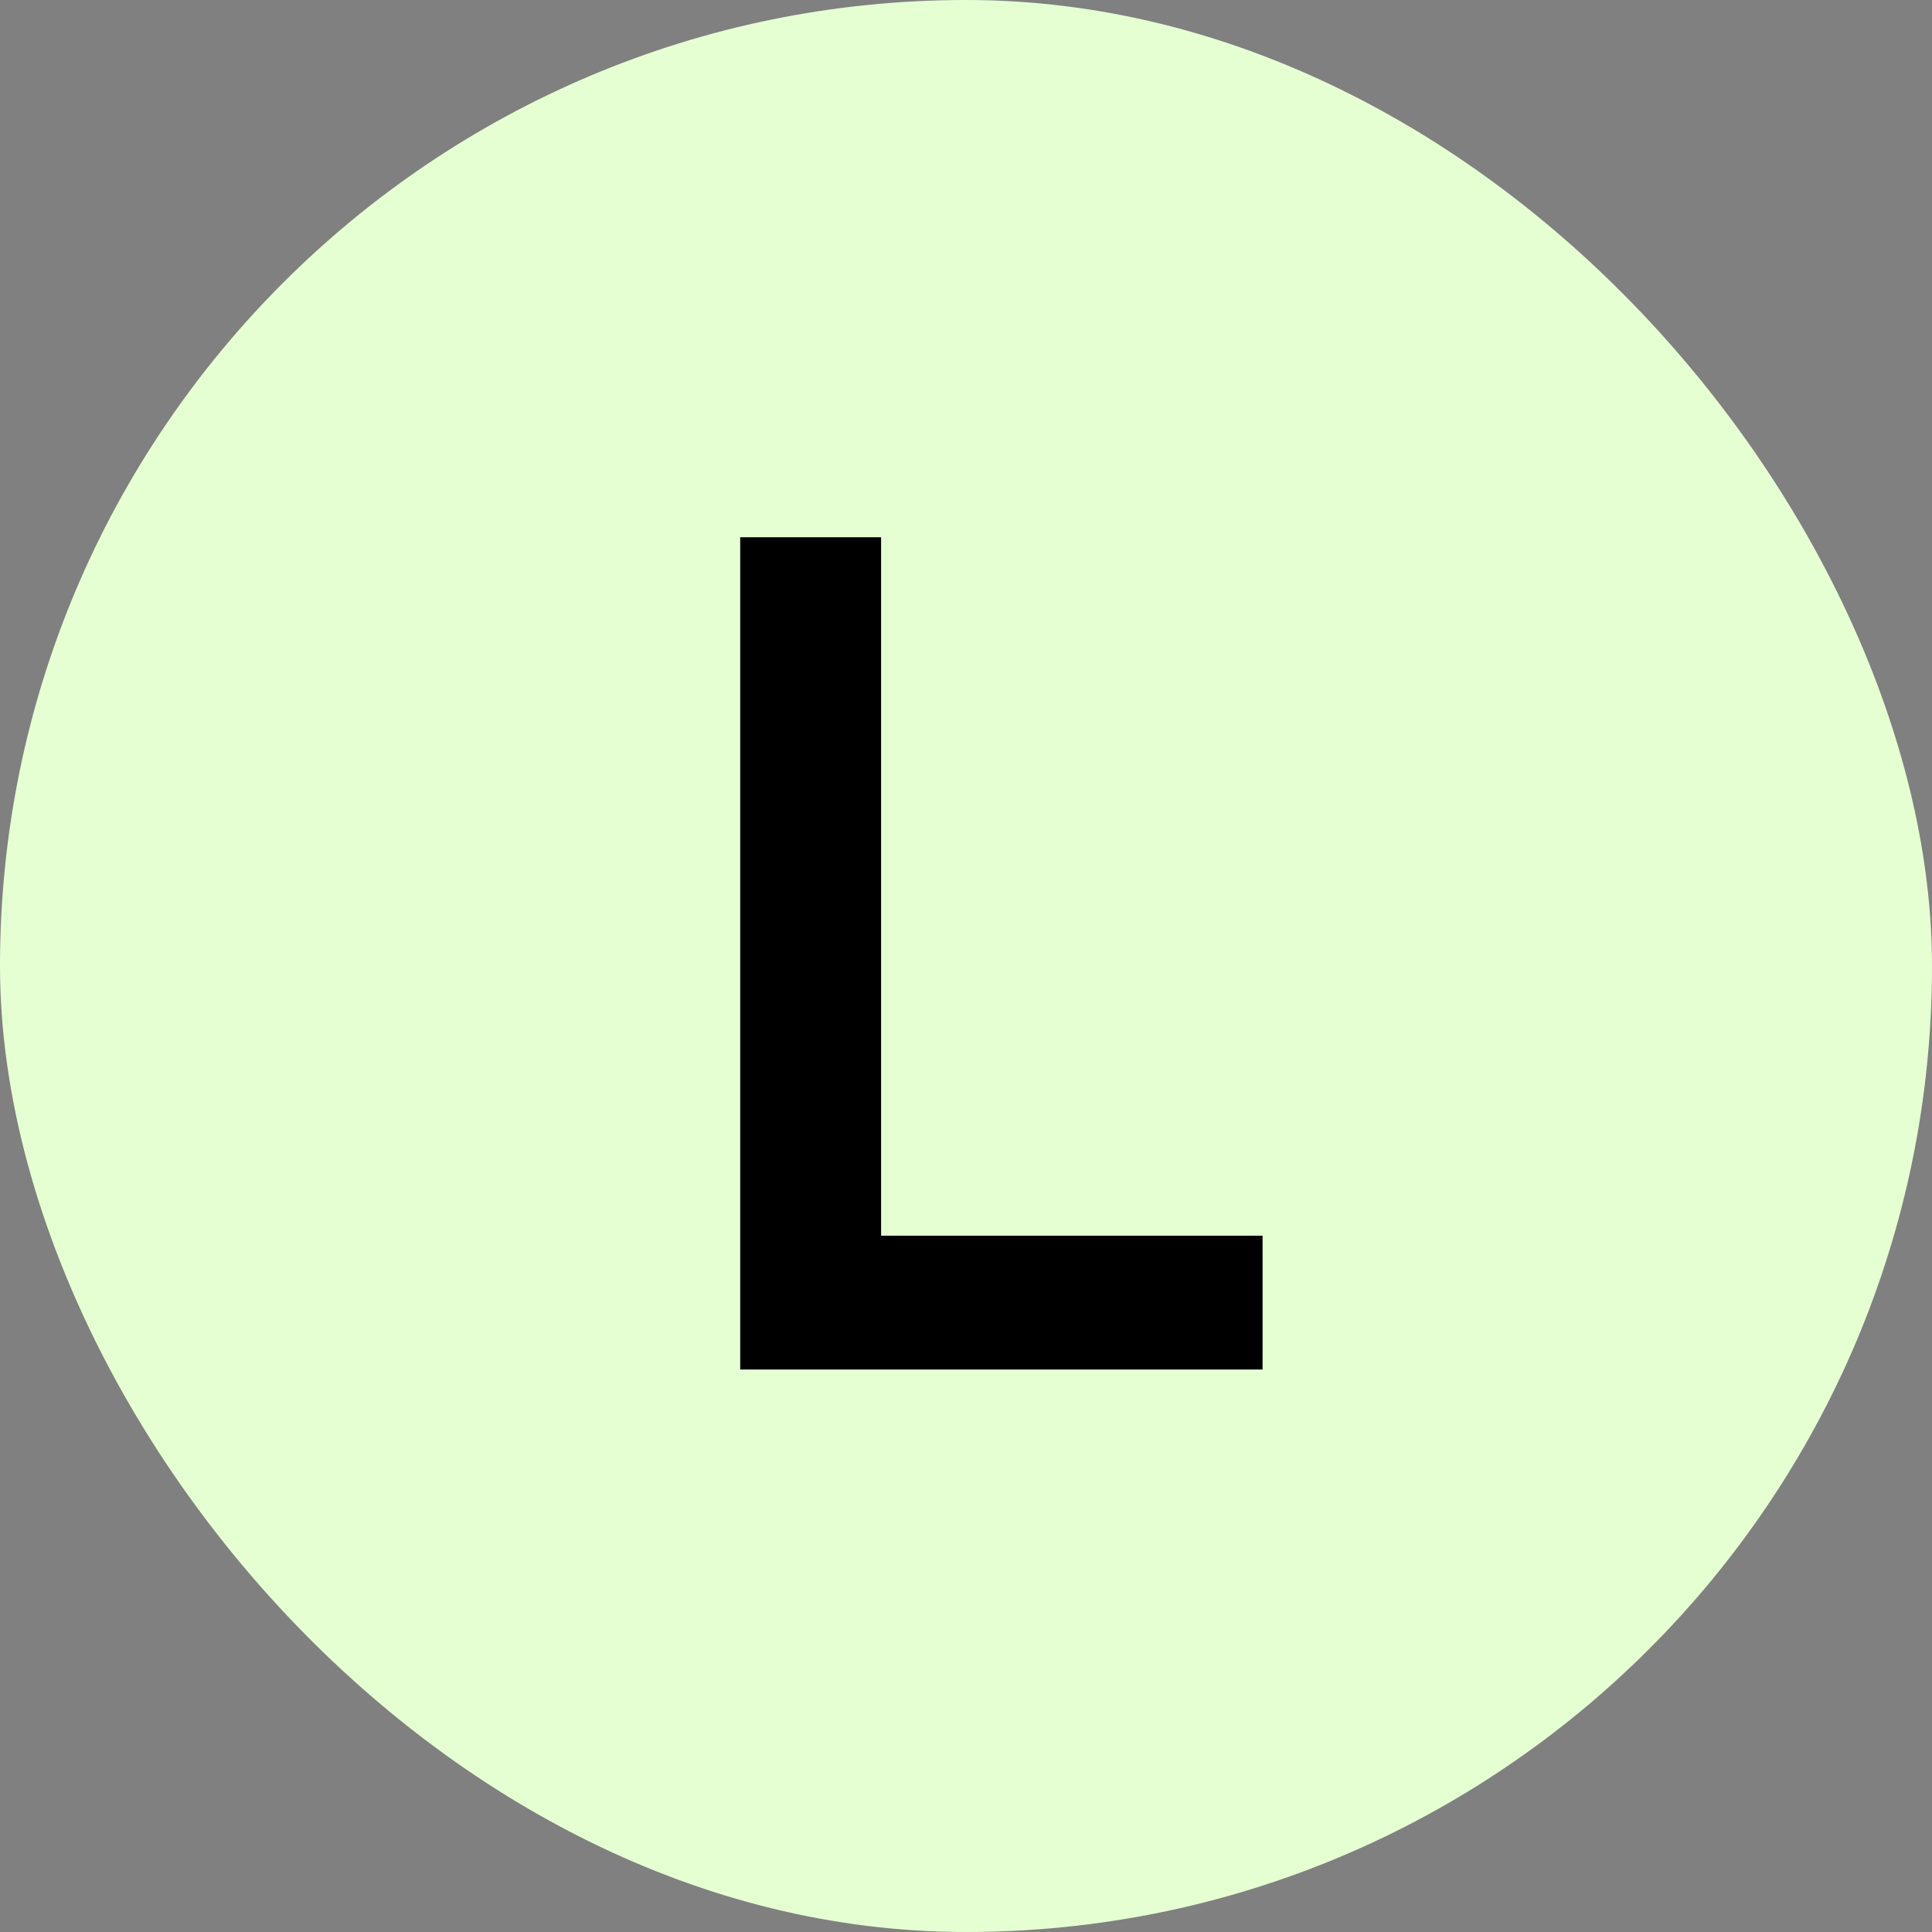
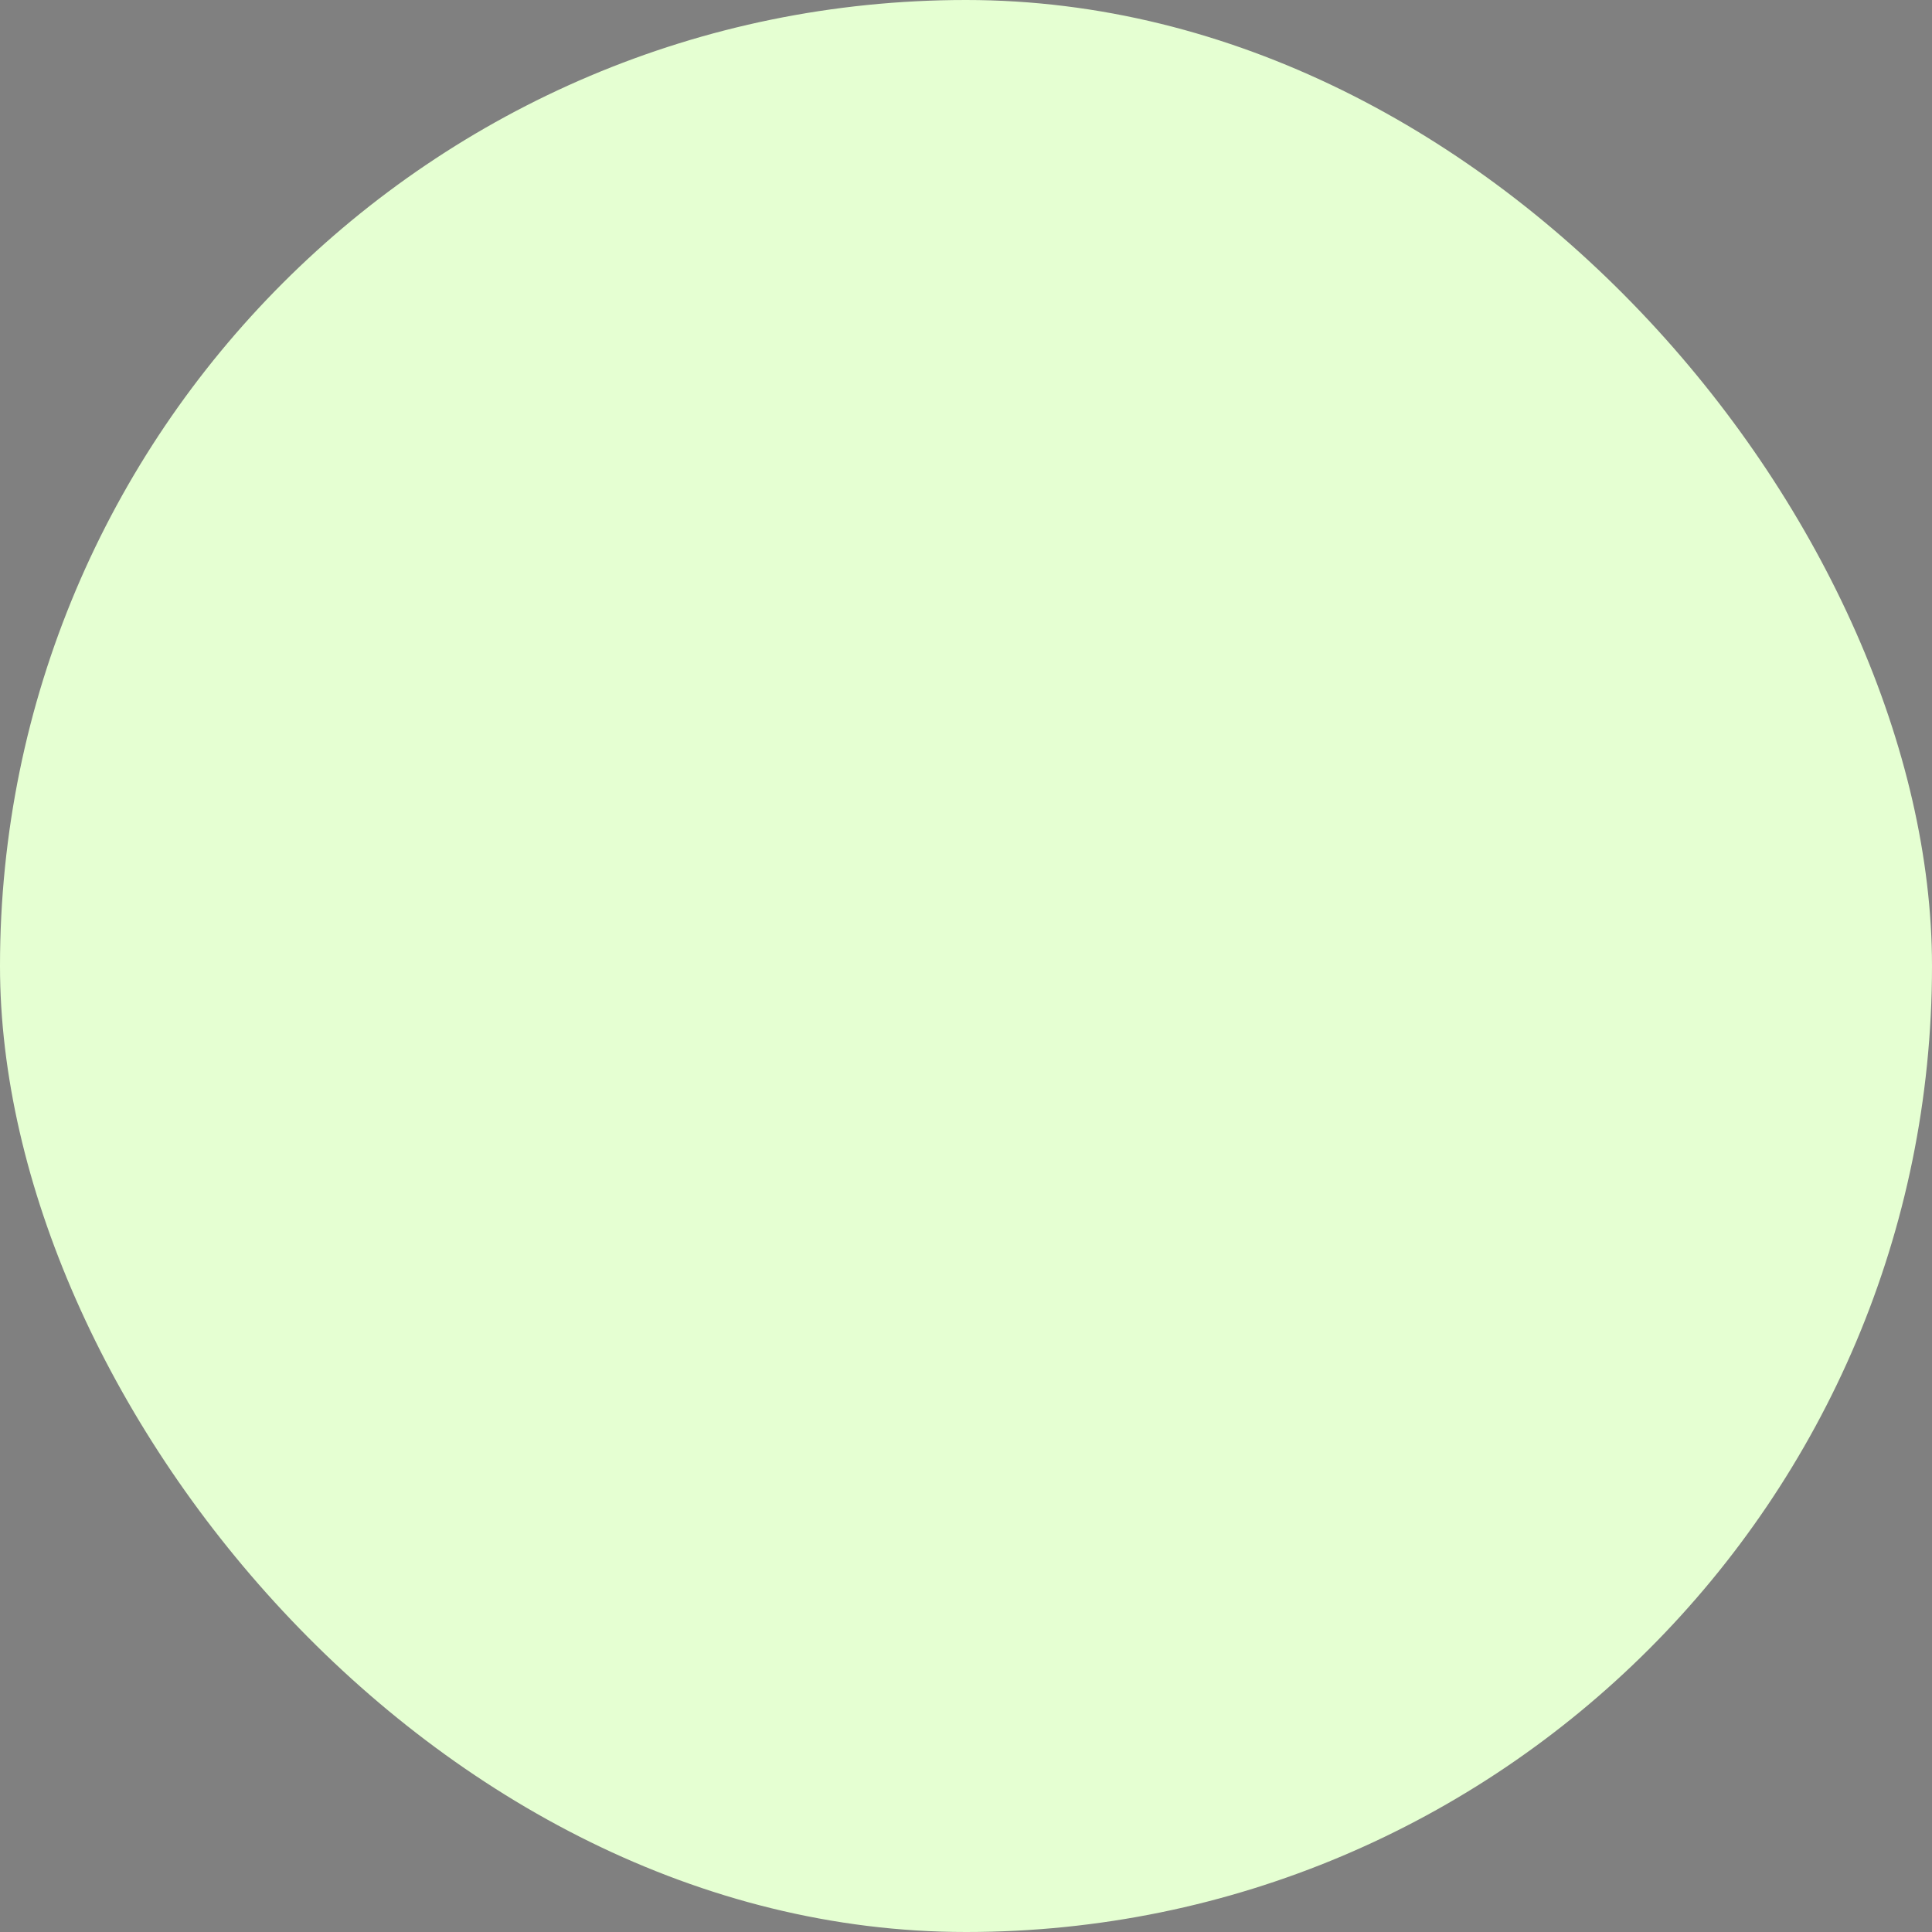
<svg xmlns="http://www.w3.org/2000/svg" width="79" height="79" viewBox="0 0 79 79" fill="none">
  <rect x="0" y="0" width="79" height="79" fill="#808080" stroke="none" />
  <rect width="79" height="79" rx="39.5" fill="#E5FFD2" />
-   <path d="M51.627 56H30.267V21.968H36.028V50.528H51.627V56Z" fill="black" />
</svg>